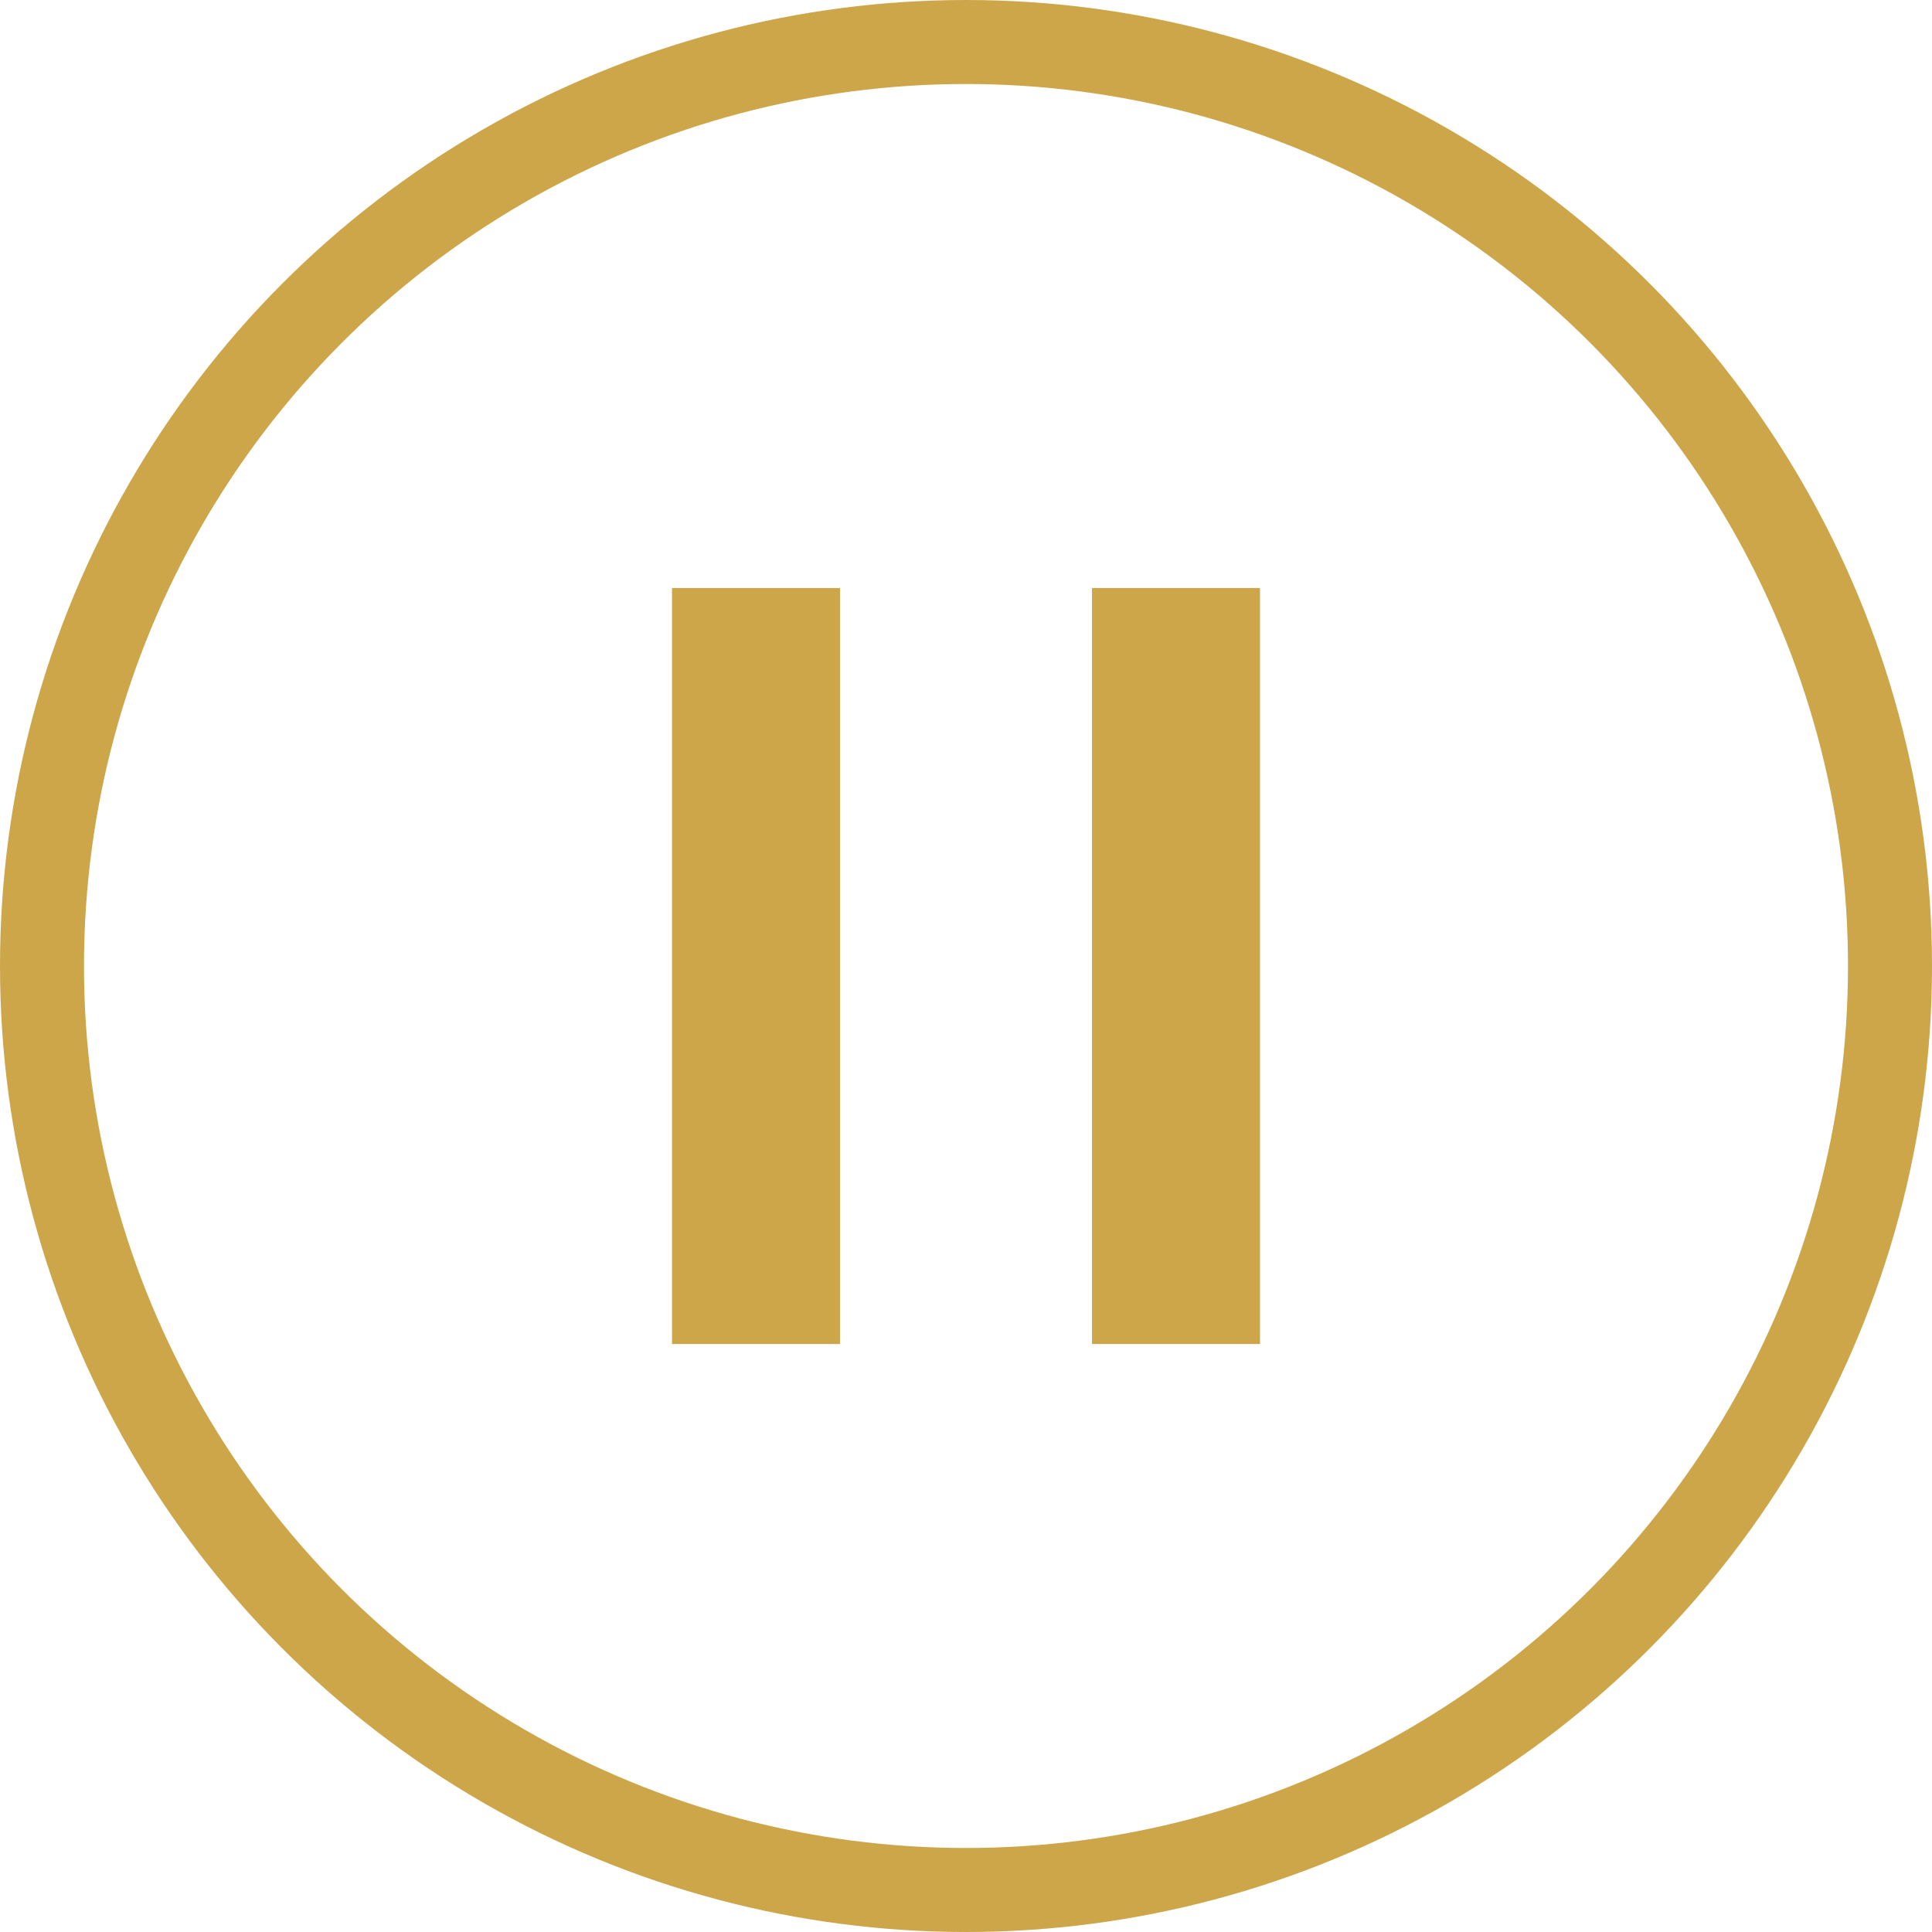
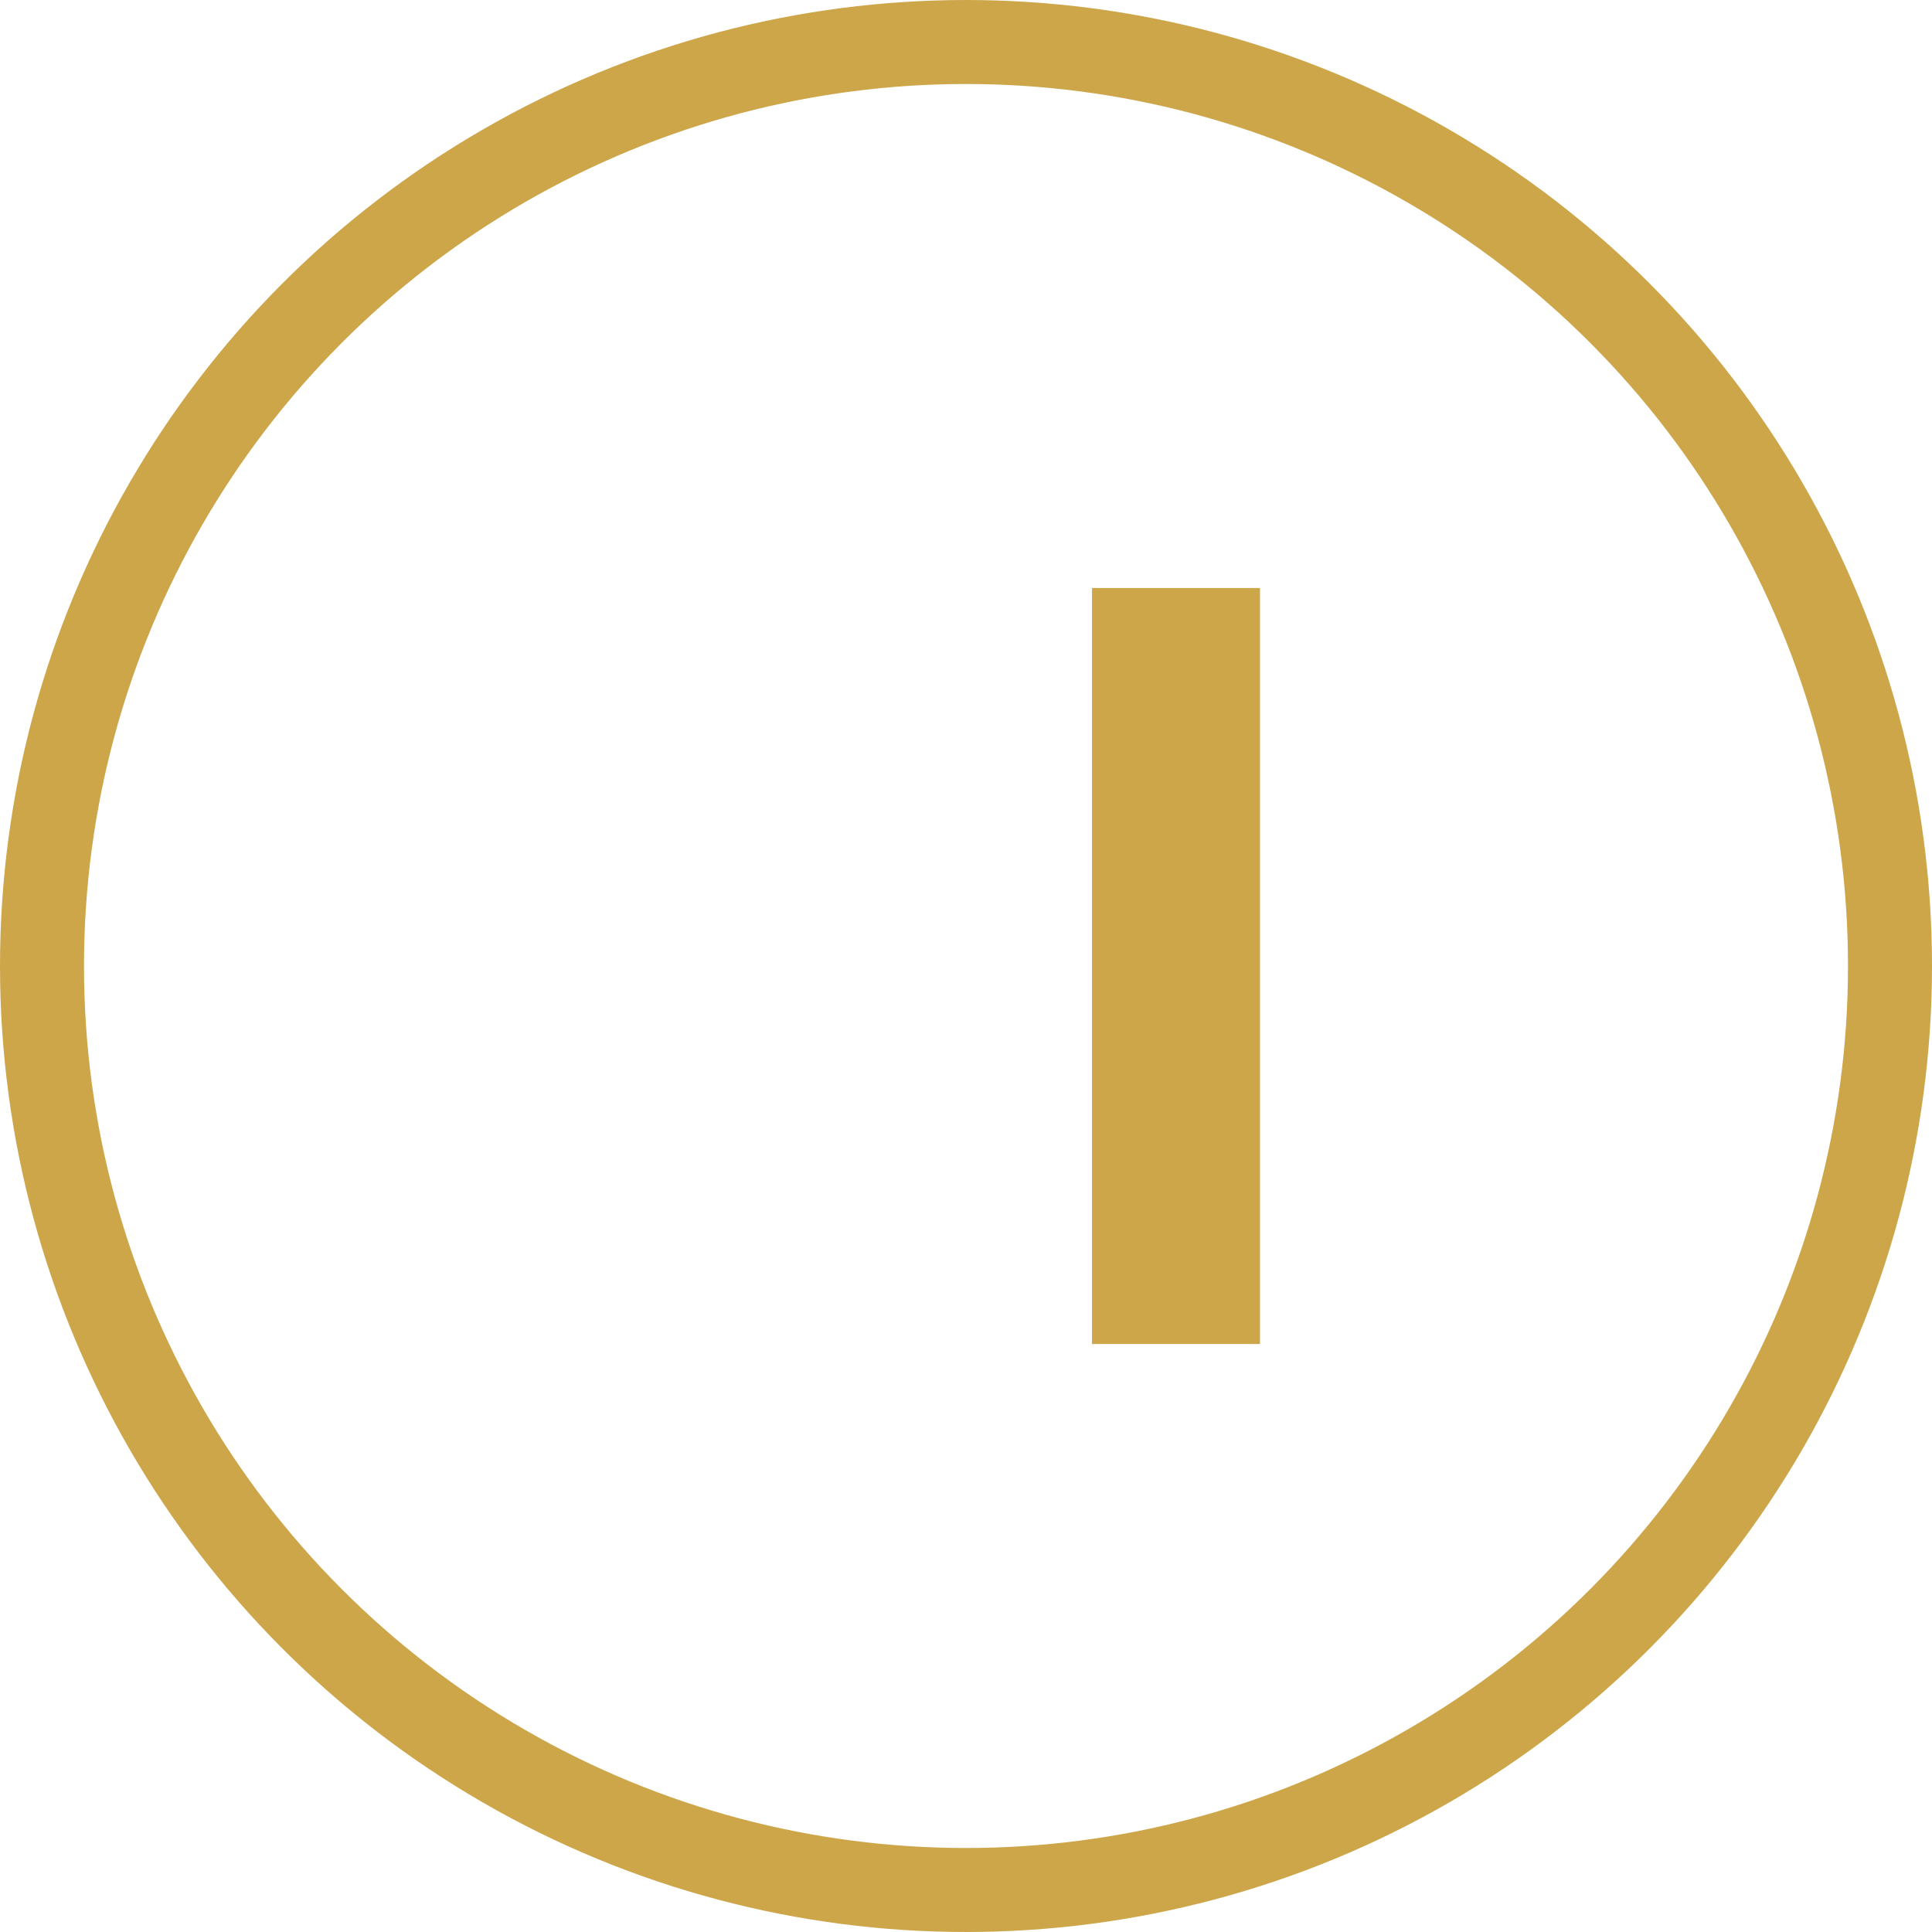
<svg xmlns="http://www.w3.org/2000/svg" width="23" height="23" viewBox="0 0 23 23" fill="none">
-   <rect x="8" y="7" width="2" height="9" fill="#CDA64A" />
  <rect x="13" y="7" width="2" height="9" fill="#CDA64A" />
  <circle cx="11.5" cy="11.5" r="11" stroke="#CDA64A" />
</svg>